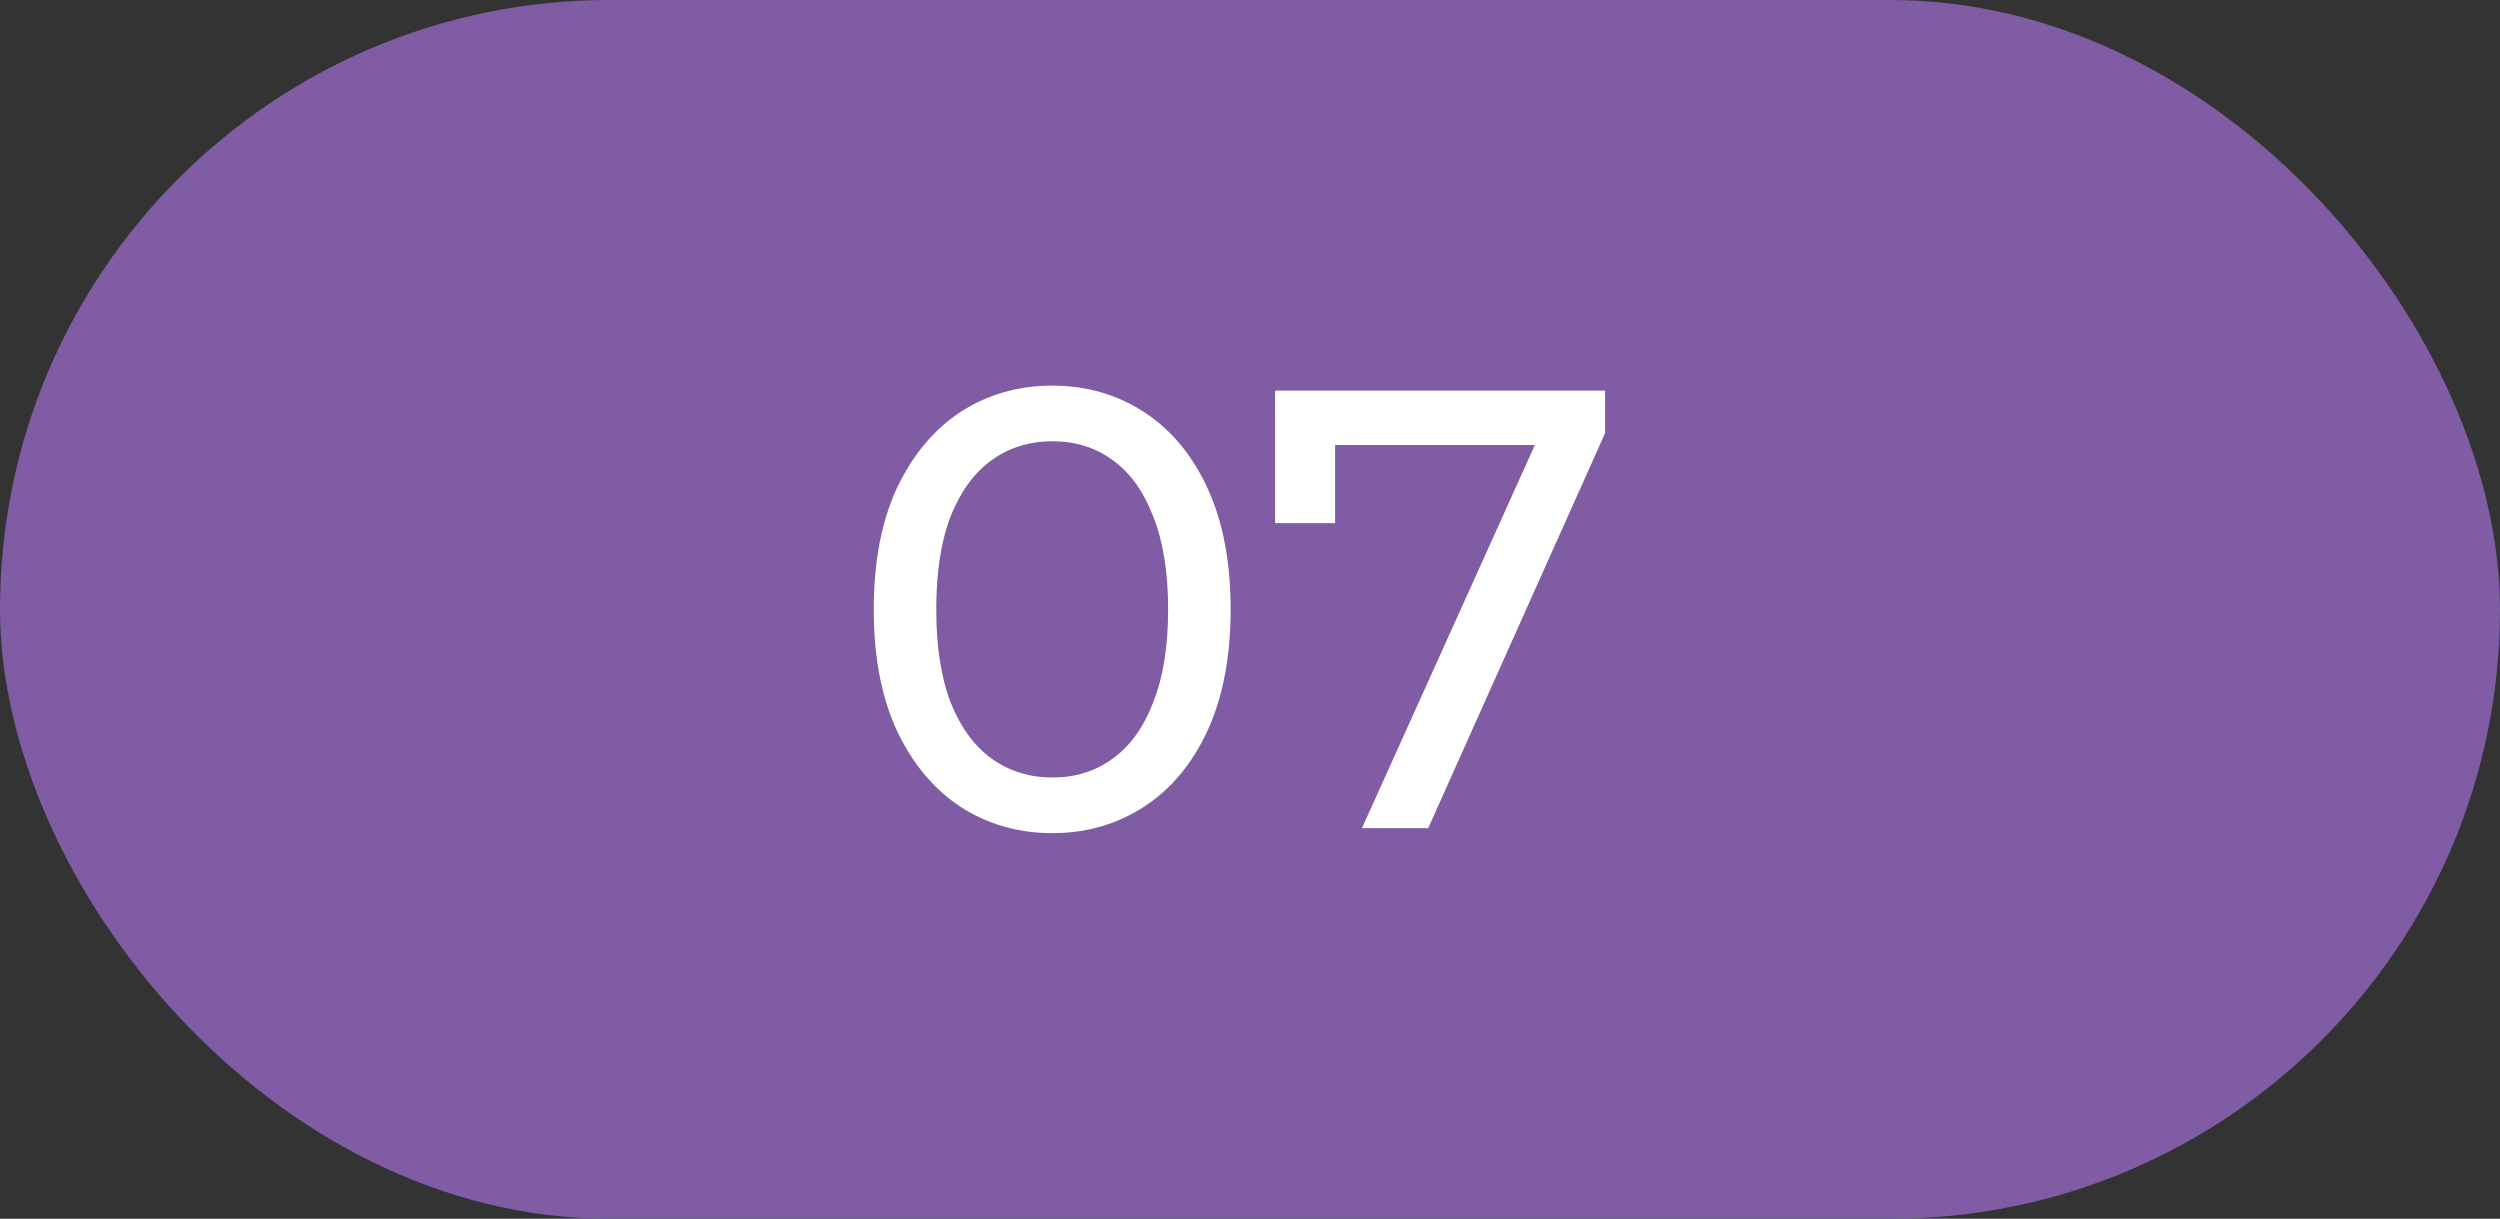
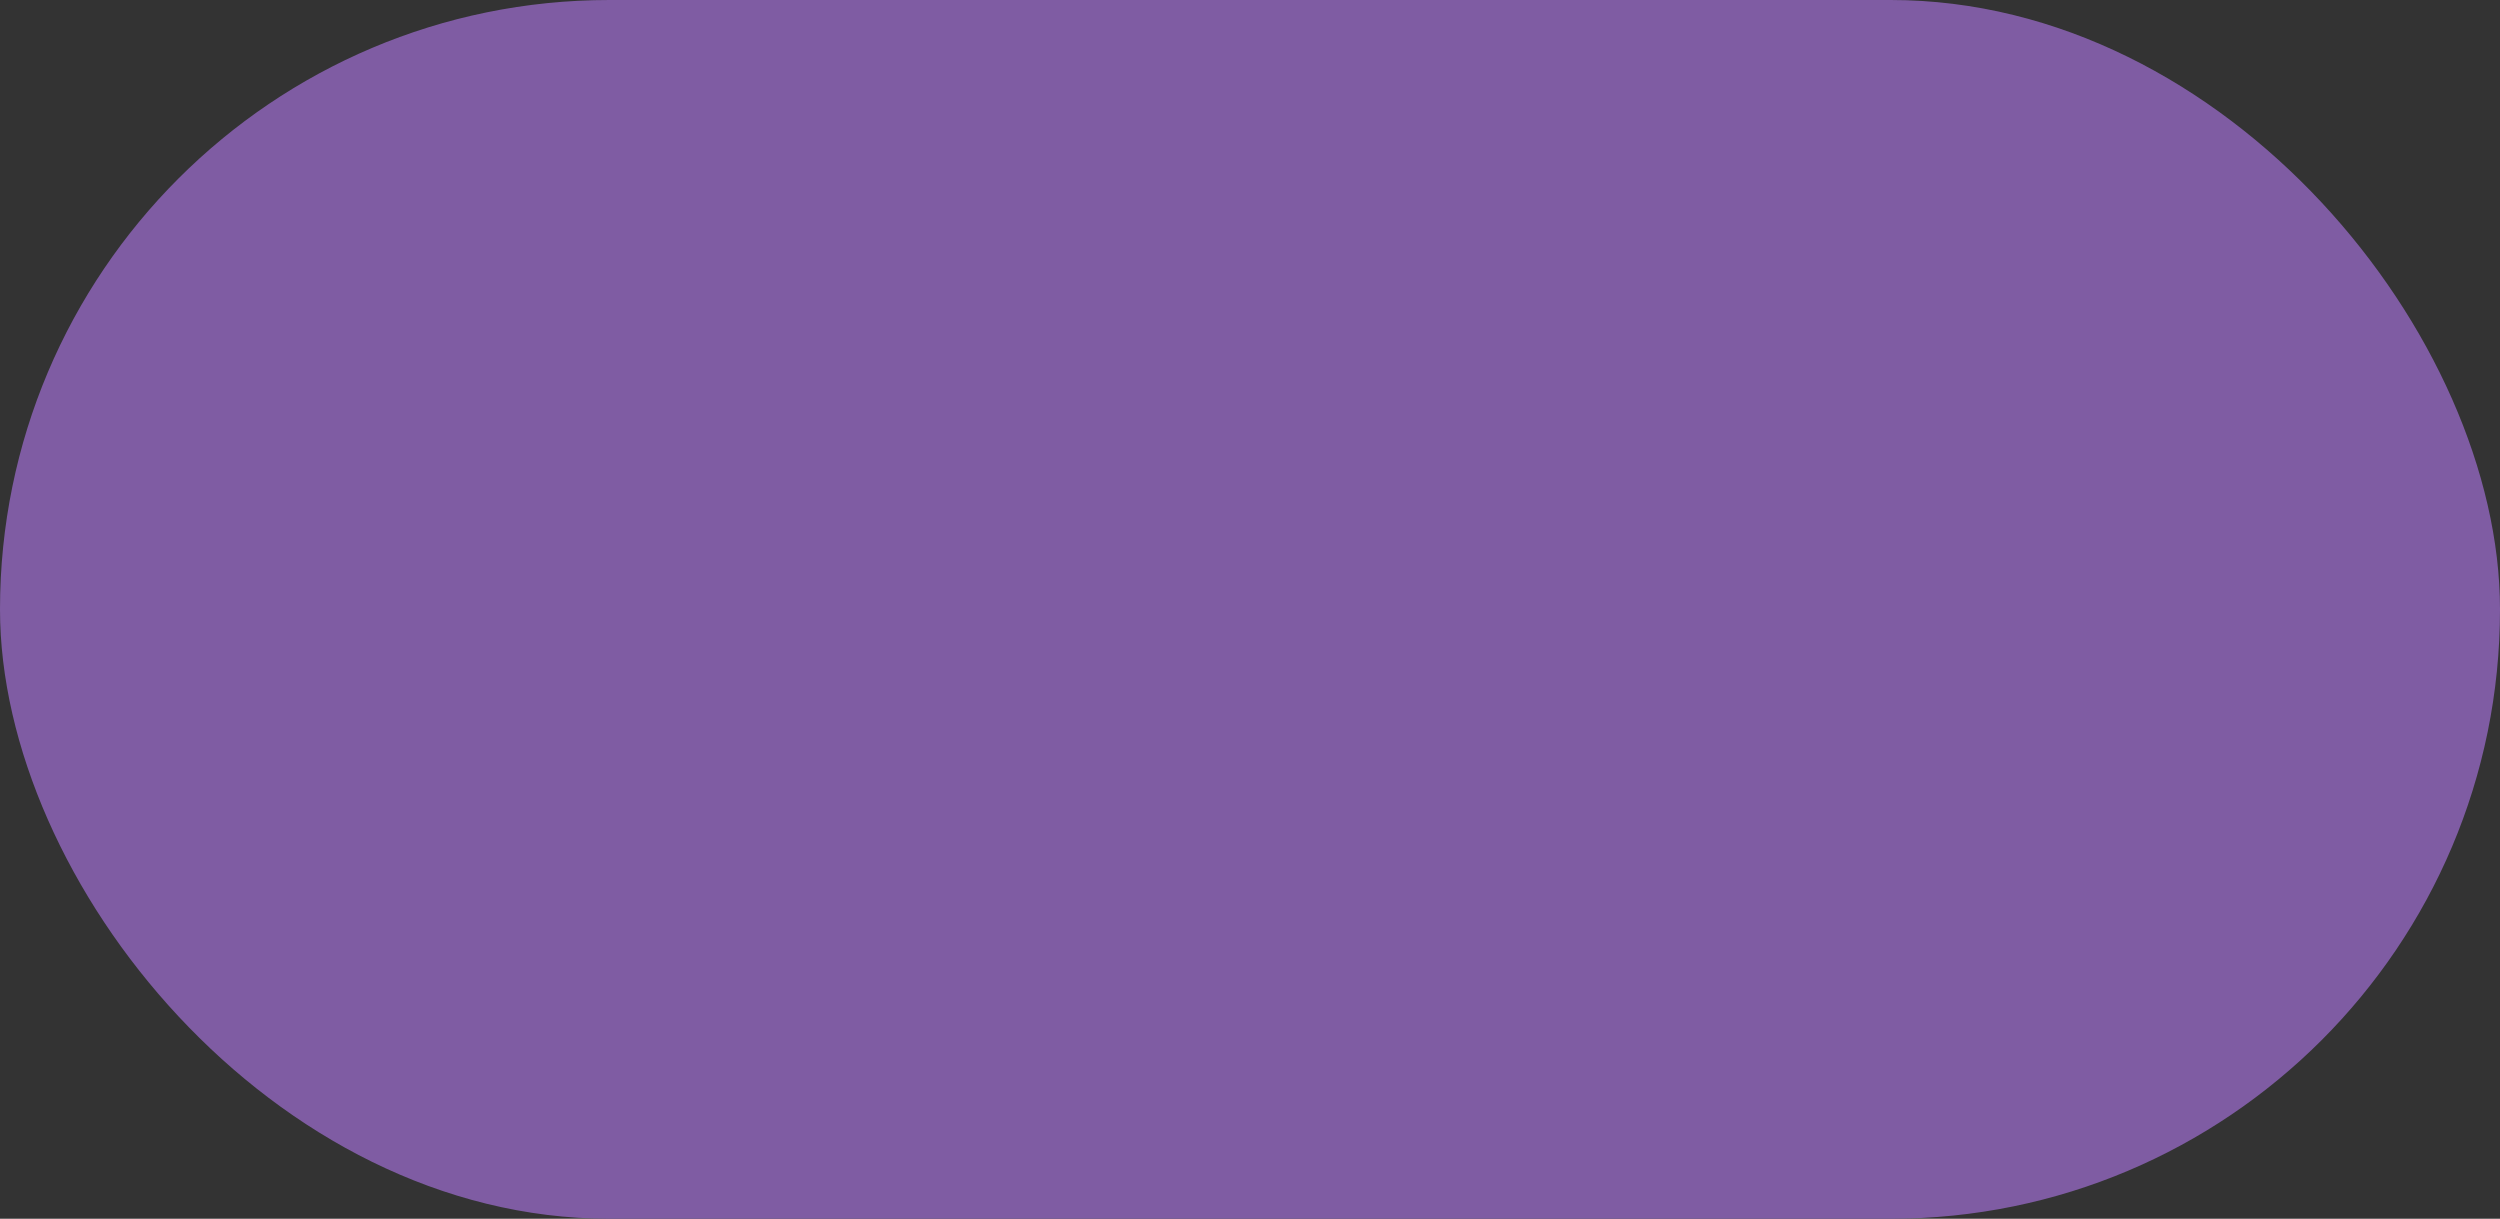
<svg xmlns="http://www.w3.org/2000/svg" width="80" height="39" viewBox="0 0 80 39" fill="none">
  <rect x="0" y="0" width="80" height="39" fill="#333333" stroke="none" />
  <rect width="80" height="39" rx="19.5" fill="#7F5CA3" />
-   <path d="M33.68 26.66C32.587 26.66 31.607 26.38 30.74 25.82C29.887 25.26 29.207 24.447 28.7 23.38C28.207 22.313 27.96 21.02 27.96 19.5C27.96 17.98 28.207 16.687 28.7 15.62C29.207 14.553 29.887 13.74 30.74 13.18C31.607 12.62 32.587 12.34 33.68 12.34C34.76 12.34 35.733 12.62 36.6 13.18C37.467 13.74 38.147 14.553 38.64 15.62C39.133 16.687 39.38 17.98 39.38 19.5C39.38 21.02 39.133 22.313 38.64 23.38C38.147 24.447 37.467 25.26 36.6 25.82C35.733 26.38 34.76 26.66 33.68 26.66ZM33.68 24.88C34.413 24.88 35.053 24.68 35.6 24.28C36.16 23.88 36.593 23.28 36.9 22.48C37.22 21.68 37.38 20.687 37.38 19.5C37.38 18.313 37.22 17.32 36.9 16.52C36.593 15.72 36.16 15.12 35.6 14.72C35.053 14.32 34.413 14.12 33.68 14.12C32.947 14.12 32.3 14.32 31.74 14.72C31.18 15.12 30.74 15.72 30.42 16.52C30.113 17.32 29.96 18.313 29.96 19.5C29.96 20.687 30.113 21.68 30.42 22.48C30.74 23.28 31.18 23.88 31.74 24.28C32.3 24.68 32.947 24.88 33.68 24.88ZM43.583 26.5L49.523 13.34L50.043 14.24H41.723L42.723 13.26V16.74H40.803V12.5H51.363V13.86L45.703 26.5H43.583Z" fill="white" />
</svg>